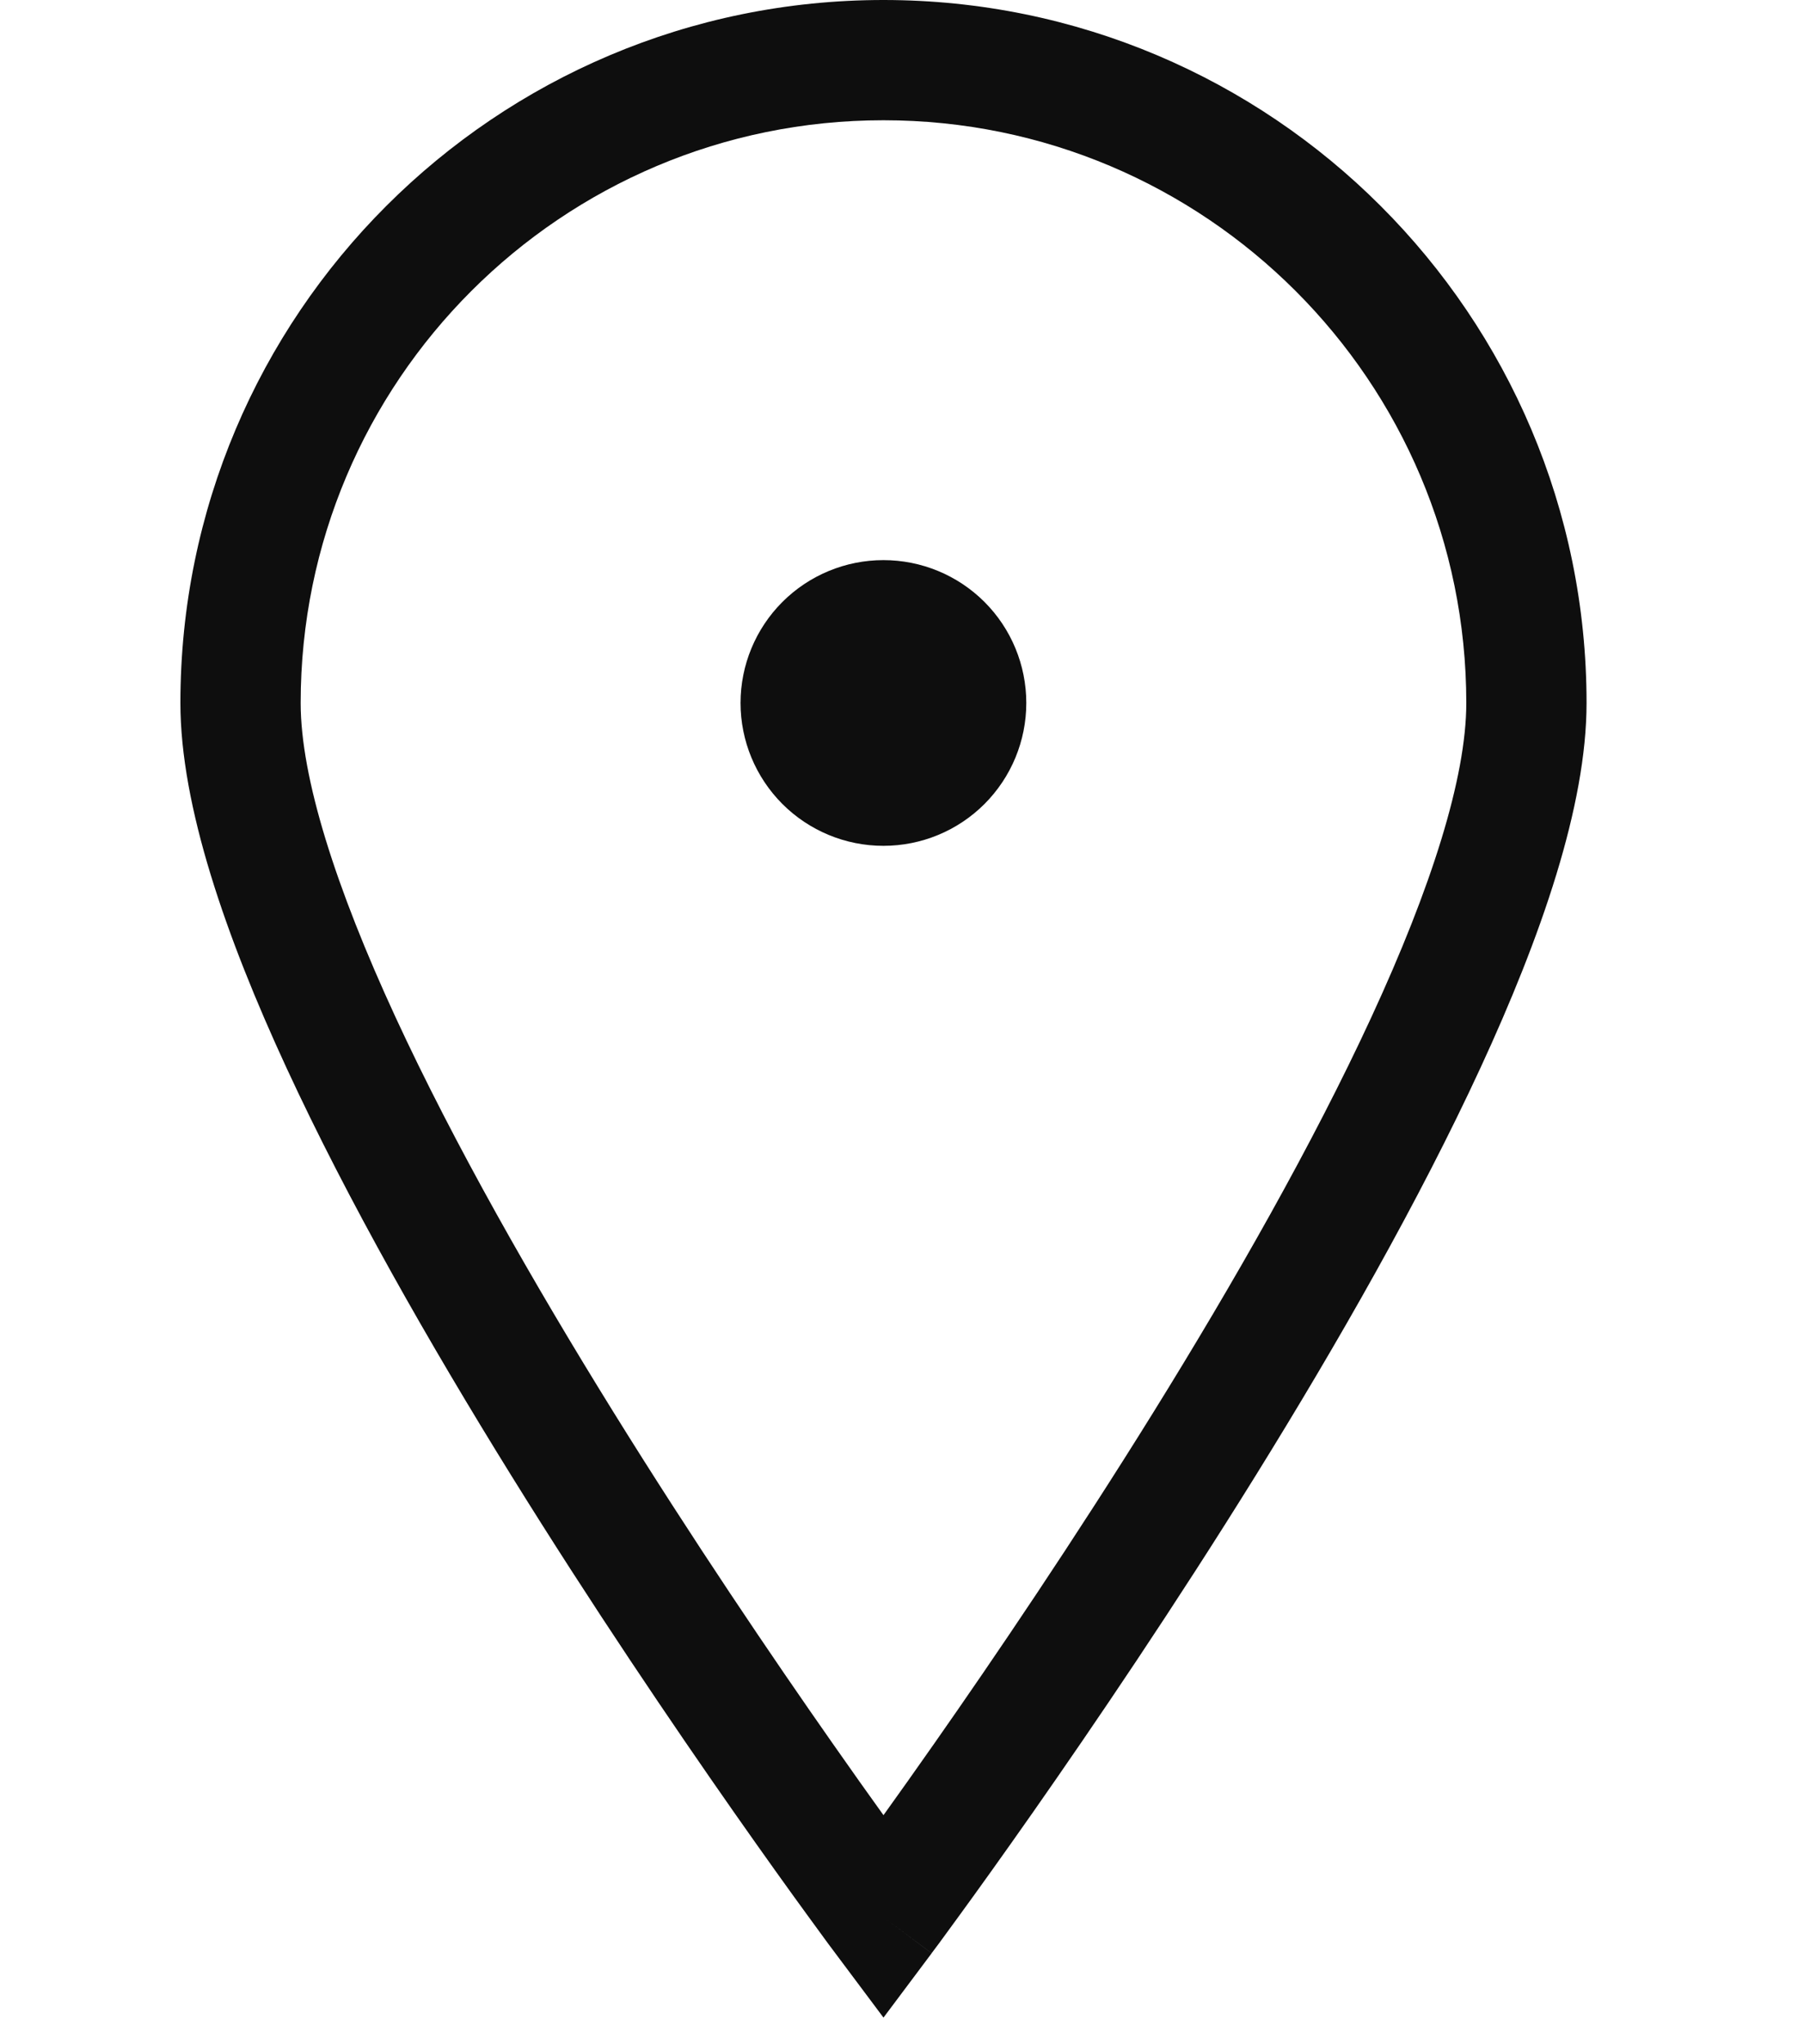
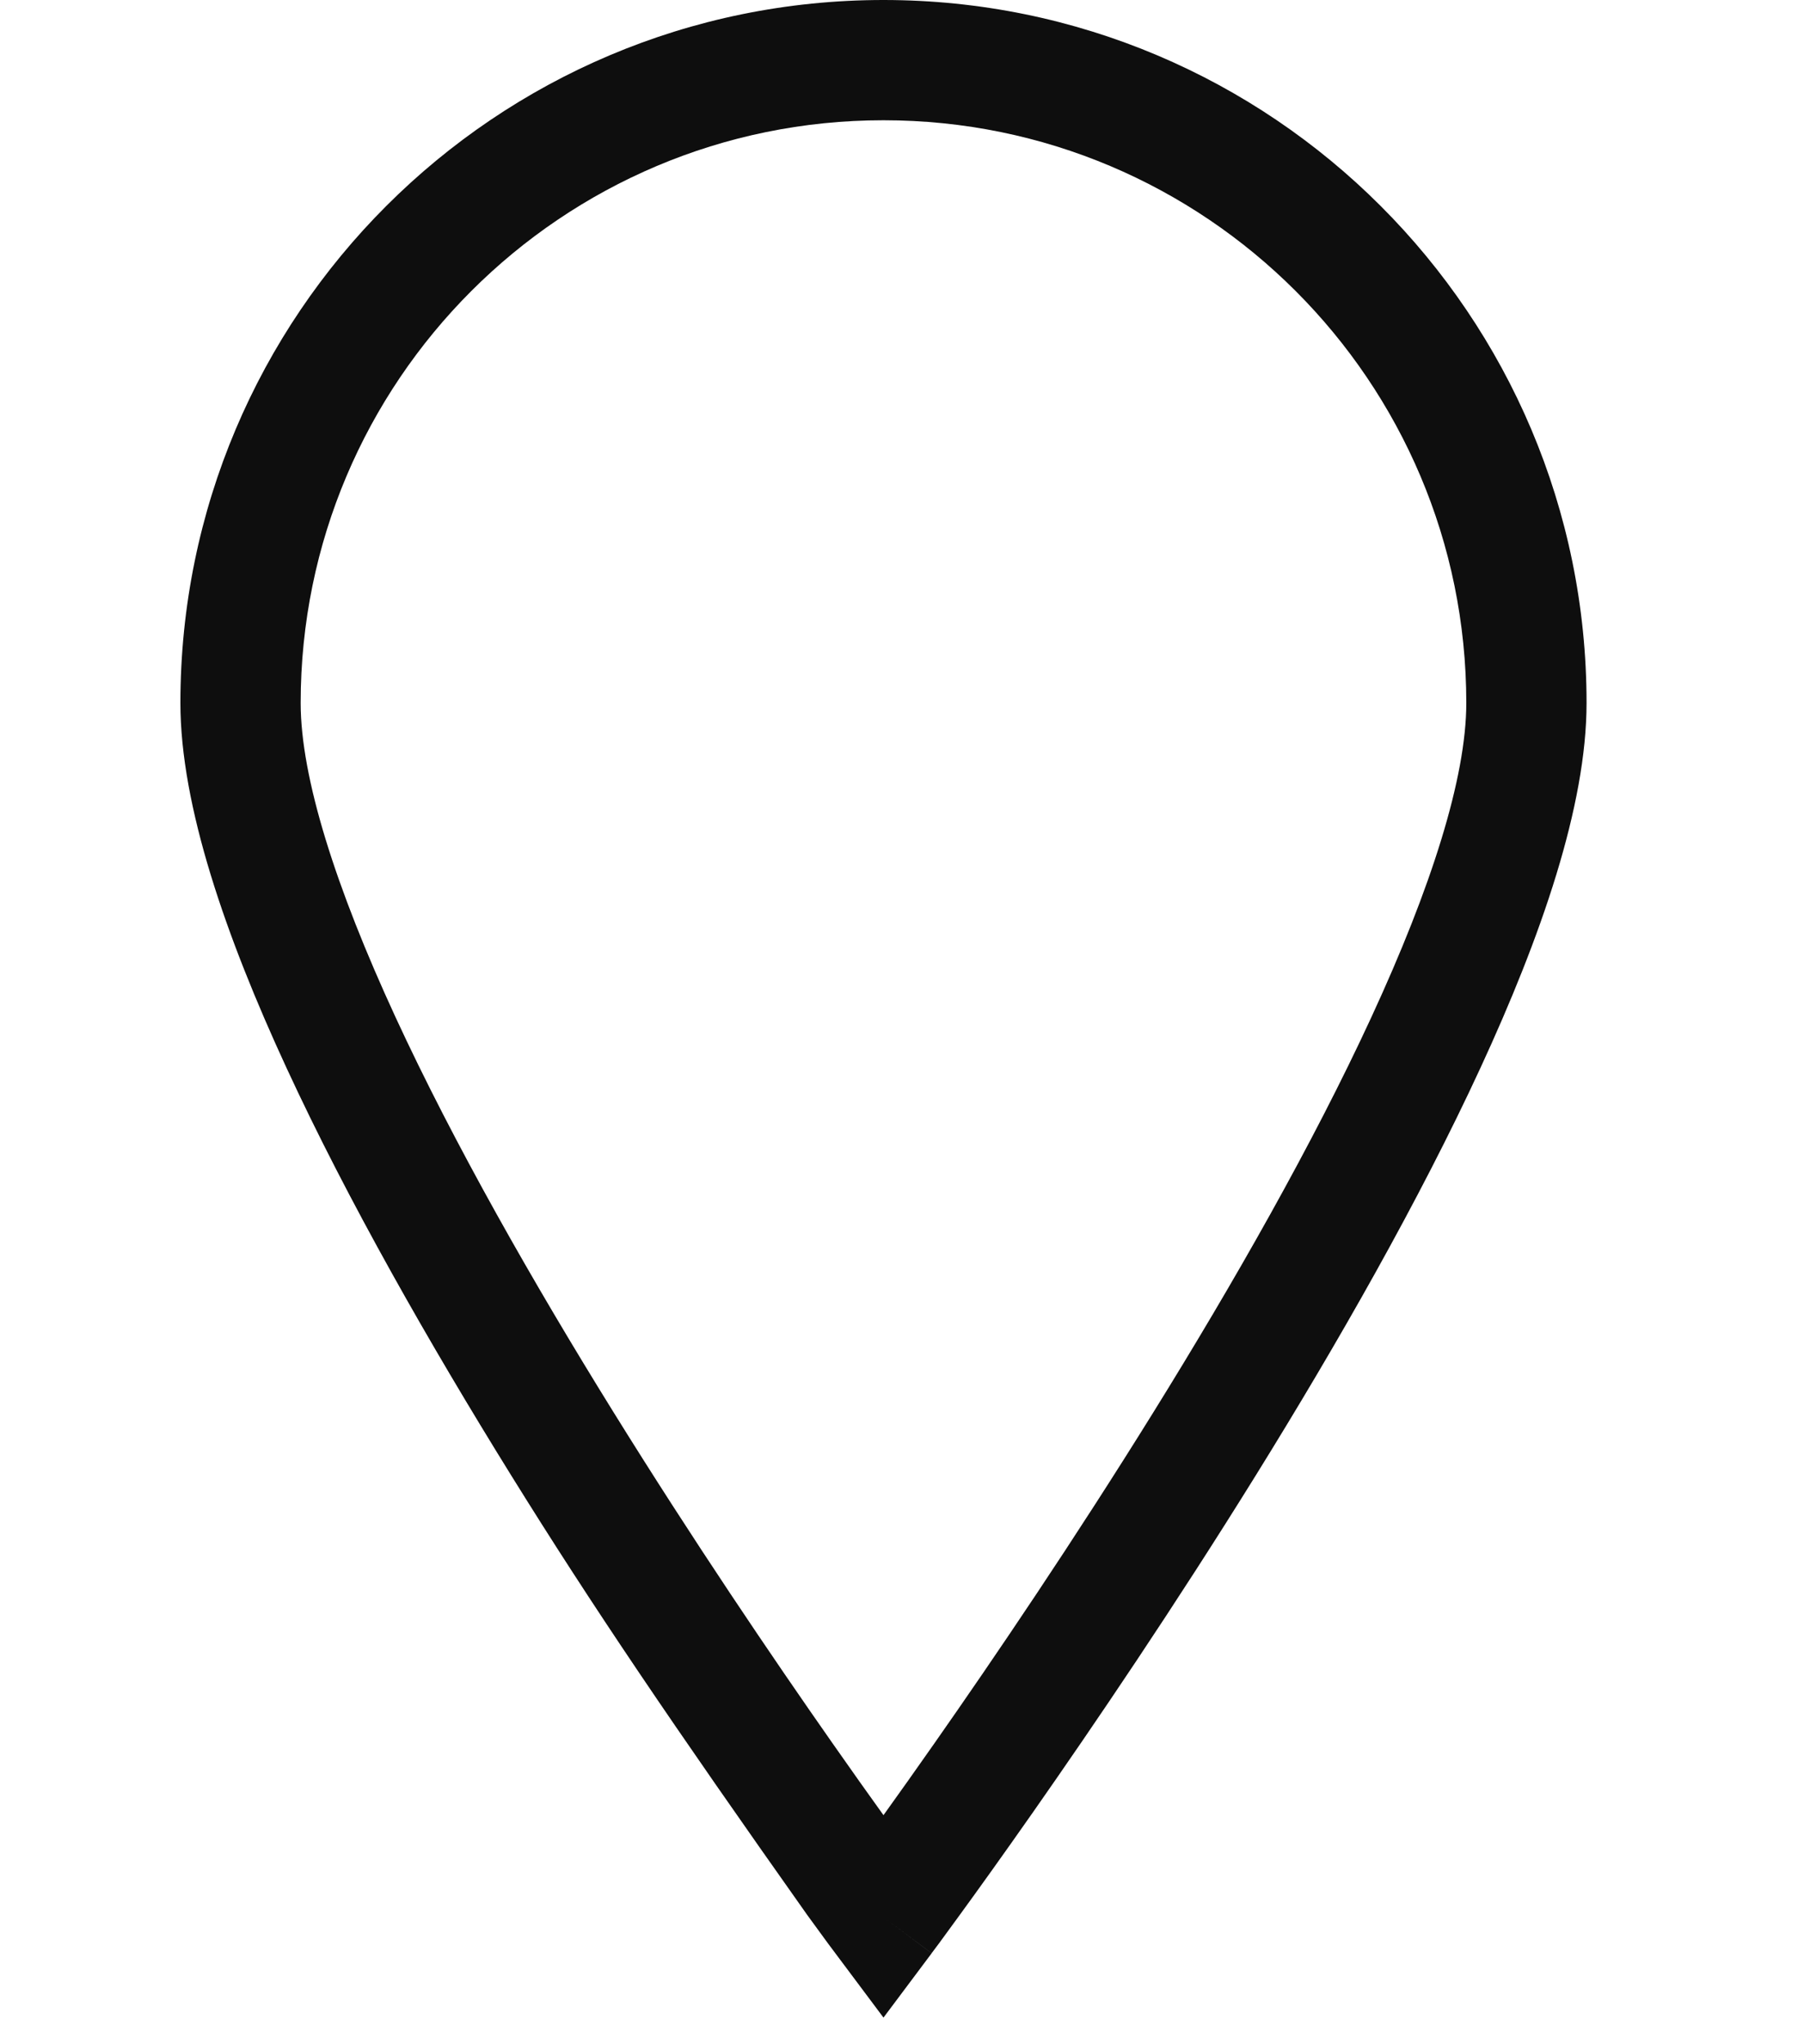
<svg xmlns="http://www.w3.org/2000/svg" width="30" height="34" viewBox="0 0 30 34" fill="none">
-   <path fill-rule="evenodd" clip-rule="evenodd" d="M14.692 2C9.34 2 5 6.34 5 11.692C5 12.934 5.582 14.762 6.578 16.919C7.557 19.037 8.87 21.338 10.196 23.477C11.52 25.612 12.845 27.567 13.841 28.989C14.163 29.45 14.451 29.854 14.692 30.19C14.933 29.854 15.221 29.45 15.543 28.989C16.539 27.567 17.864 25.612 19.188 23.477C20.514 21.338 21.827 19.037 22.805 16.919C23.802 14.762 24.384 12.934 24.384 11.692C24.384 6.34 20.044 2 14.692 2ZM14.692 31.888C13.891 32.487 13.891 32.487 13.891 32.486L13.883 32.475L13.859 32.443C13.838 32.415 13.807 32.374 13.767 32.32C13.688 32.212 13.571 32.053 13.424 31.85C13.128 31.444 12.707 30.857 12.202 30.136C11.193 28.694 9.845 26.707 8.496 24.531C7.149 22.358 5.789 19.98 4.763 17.758C3.754 15.574 3 13.402 3 11.692C3 5.235 8.235 0 14.692 0C21.148 0 26.384 5.235 26.384 11.692C26.384 13.402 25.63 15.574 24.621 17.758C23.595 19.98 22.235 22.358 20.888 24.531C19.539 26.707 18.191 28.694 17.182 30.136C16.677 30.857 16.256 31.444 15.96 31.85C15.813 32.053 15.696 32.212 15.617 32.32C15.577 32.374 15.546 32.415 15.525 32.443L15.501 32.475L15.493 32.486C15.493 32.486 15.493 32.487 14.692 31.888ZM14.692 31.888L15.493 32.487L14.692 33.557L13.891 32.486L14.692 31.888Z" fill="#0E0E0E" />
-   <path d="M14.691 9.316C14.061 9.316 13.457 9.566 13.011 10.012C12.566 10.457 12.315 11.062 12.315 11.692C12.315 12.322 12.566 12.926 13.011 13.372C13.457 13.818 14.061 14.068 14.691 14.068C15.322 14.068 15.926 13.818 16.372 13.372C16.817 12.926 17.067 12.322 17.067 11.692C17.067 11.062 16.817 10.457 16.372 10.012C15.926 9.566 15.322 9.316 14.691 9.316Z" fill="#0E0E0E" />
+   <path fill-rule="evenodd" clip-rule="evenodd" d="M14.692 2C9.34 2 5 6.34 5 11.692C5 12.934 5.582 14.762 6.578 16.919C7.557 19.037 8.87 21.338 10.196 23.477C11.52 25.612 12.845 27.567 13.841 28.989C14.163 29.45 14.451 29.854 14.692 30.19C14.933 29.854 15.221 29.45 15.543 28.989C16.539 27.567 17.864 25.612 19.188 23.477C20.514 21.338 21.827 19.037 22.805 16.919C23.802 14.762 24.384 12.934 24.384 11.692C24.384 6.34 20.044 2 14.692 2ZM14.692 31.888C13.891 32.487 13.891 32.487 13.891 32.486L13.883 32.475L13.859 32.443C13.838 32.415 13.807 32.374 13.767 32.32C13.688 32.212 13.571 32.053 13.424 31.85C11.193 28.694 9.845 26.707 8.496 24.531C7.149 22.358 5.789 19.98 4.763 17.758C3.754 15.574 3 13.402 3 11.692C3 5.235 8.235 0 14.692 0C21.148 0 26.384 5.235 26.384 11.692C26.384 13.402 25.63 15.574 24.621 17.758C23.595 19.98 22.235 22.358 20.888 24.531C19.539 26.707 18.191 28.694 17.182 30.136C16.677 30.857 16.256 31.444 15.96 31.85C15.813 32.053 15.696 32.212 15.617 32.32C15.577 32.374 15.546 32.415 15.525 32.443L15.501 32.475L15.493 32.486C15.493 32.486 15.493 32.487 14.692 31.888ZM14.692 31.888L15.493 32.487L14.692 33.557L13.891 32.486L14.692 31.888Z" fill="#0E0E0E" />
</svg>